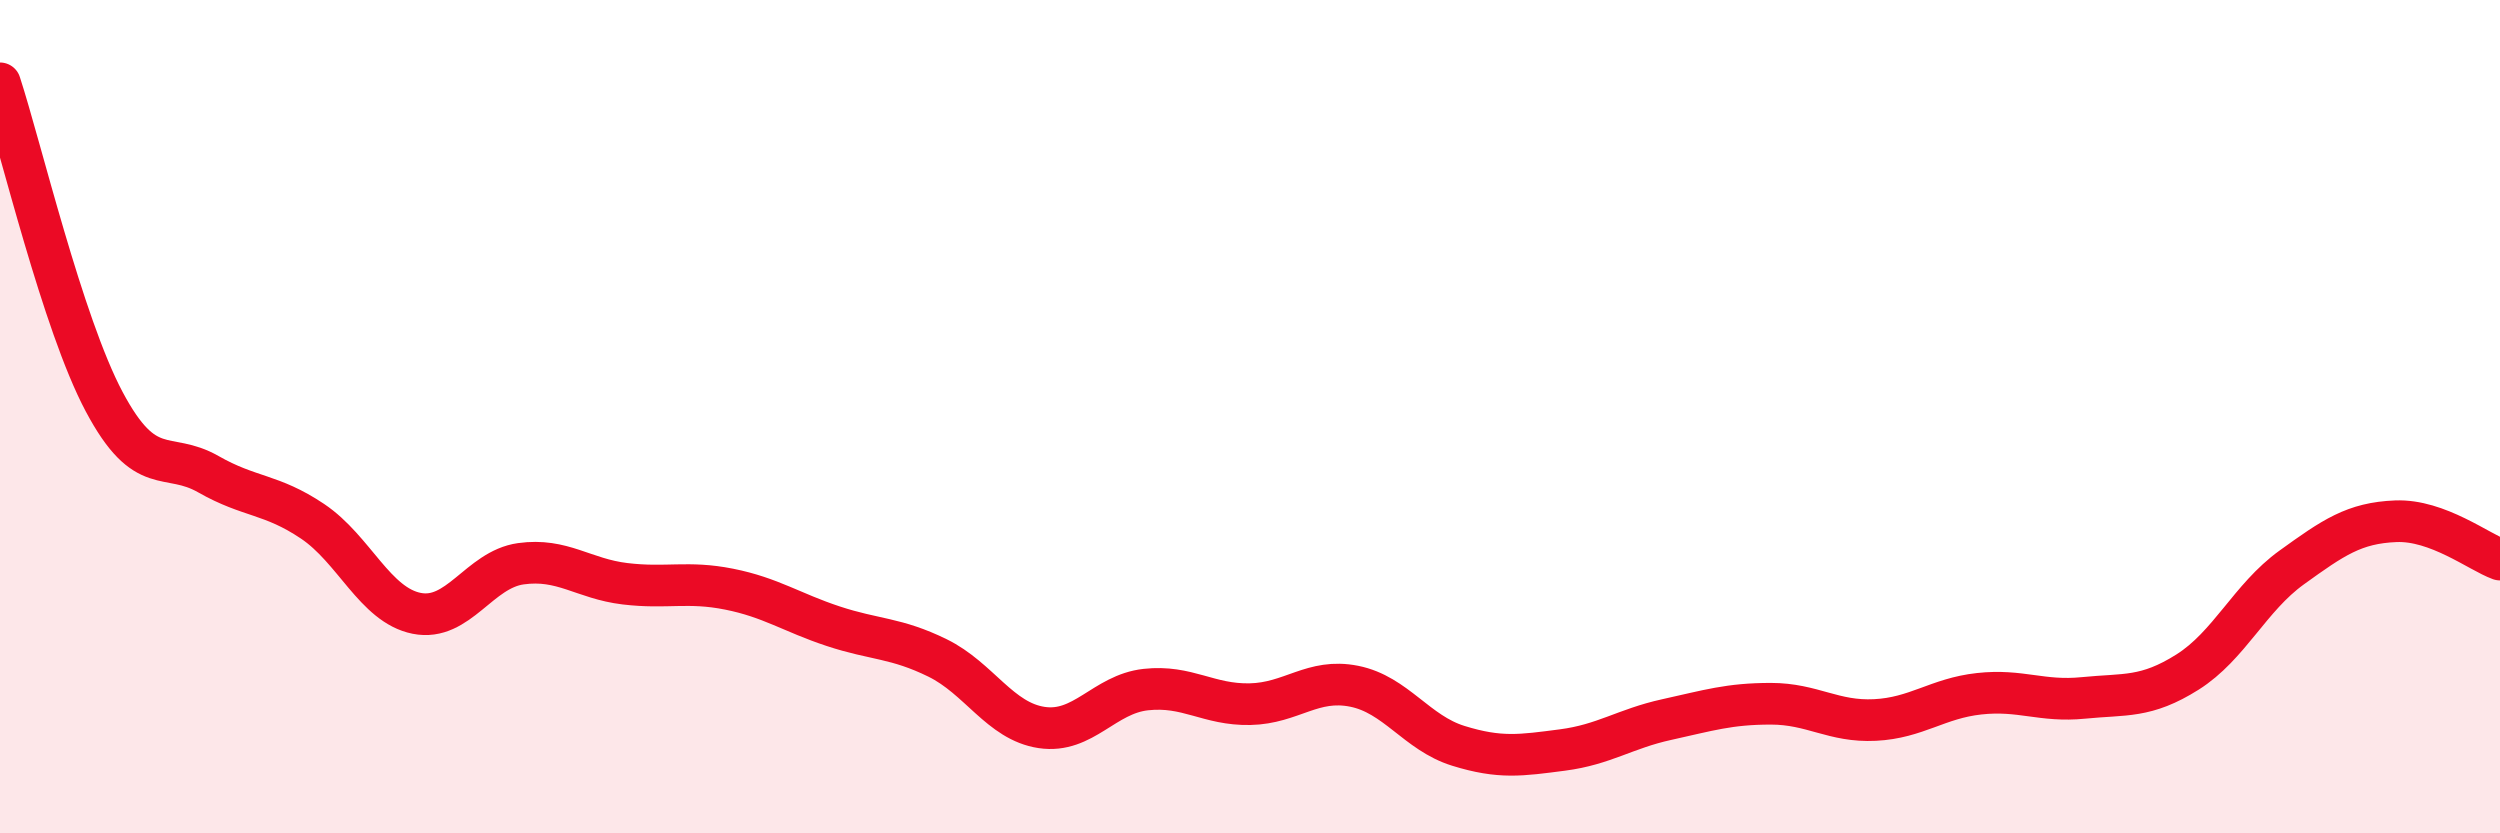
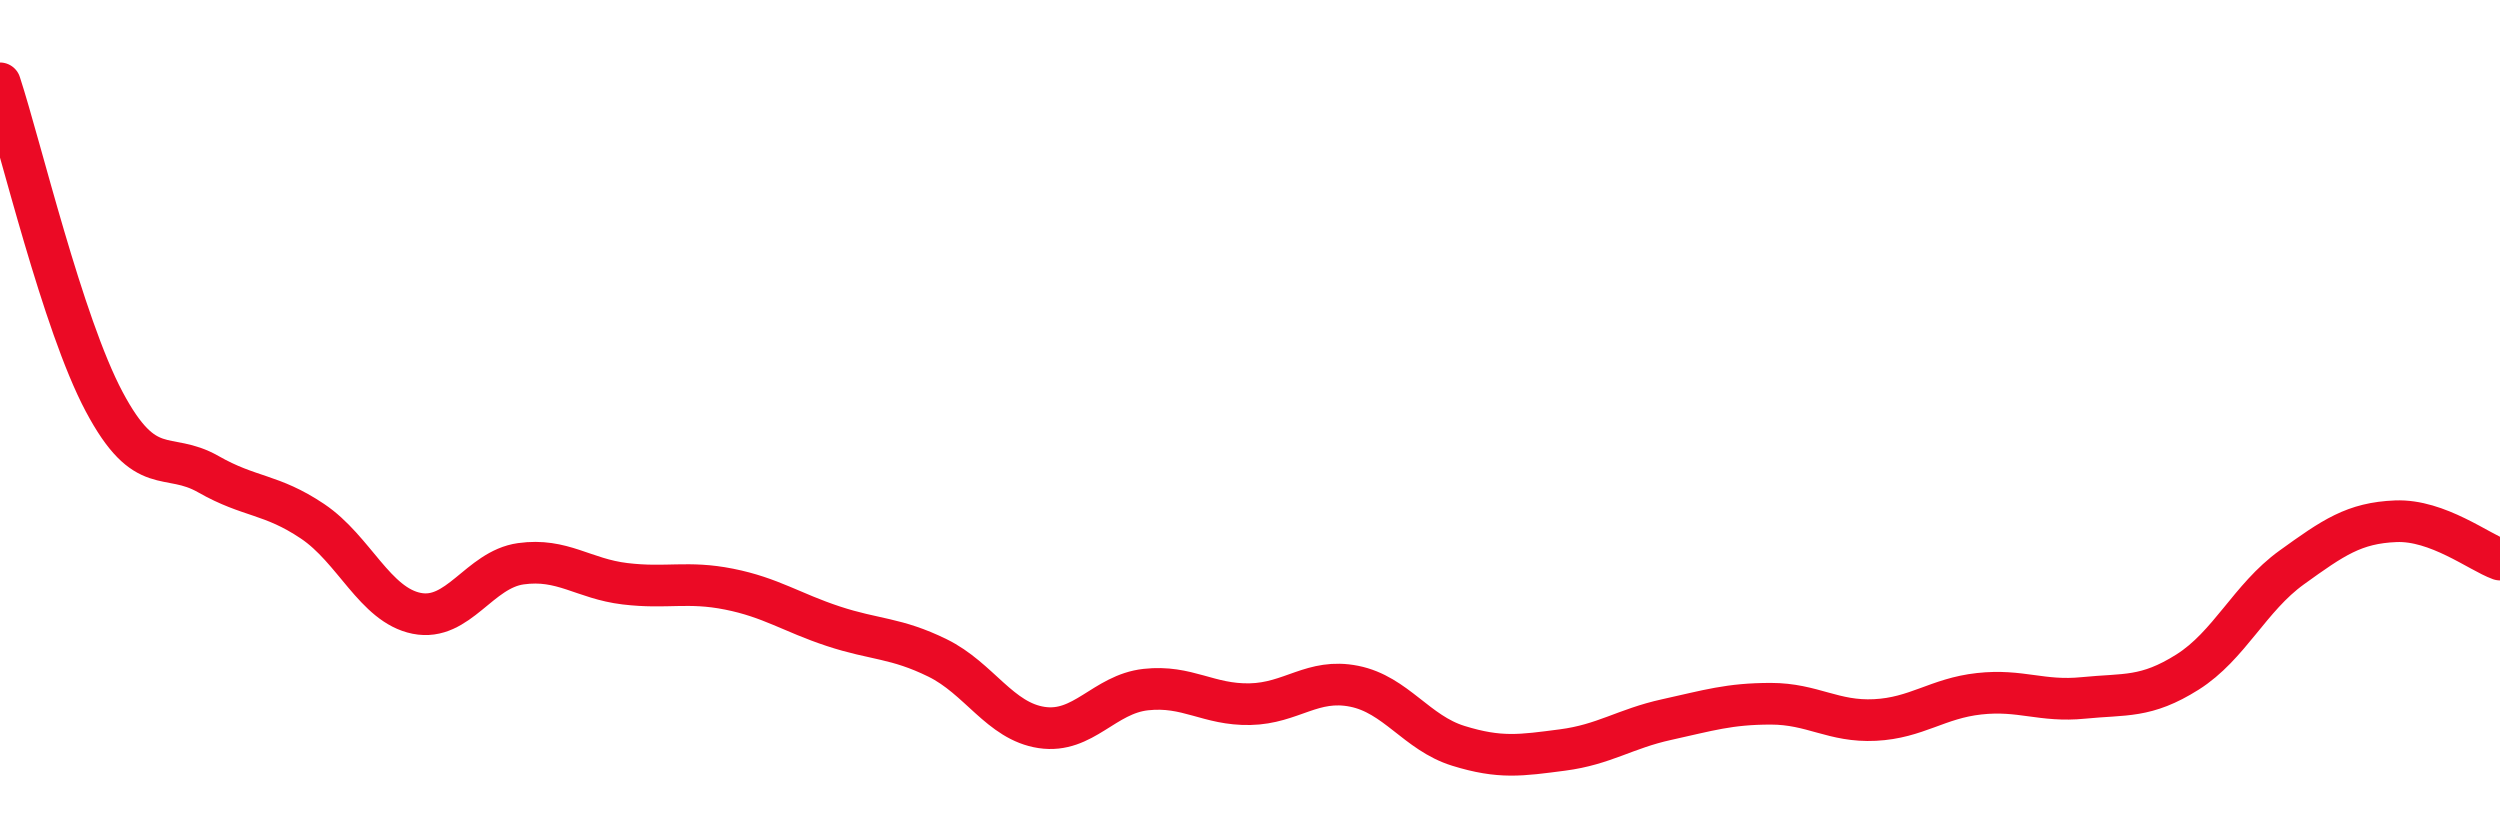
<svg xmlns="http://www.w3.org/2000/svg" width="60" height="20" viewBox="0 0 60 20">
-   <path d="M 0,2 C 0.5,3.53 1.5,7.76 2.5,9.64 C 3.5,11.52 4,10.81 5,11.38 C 6,11.95 6.5,11.84 7.5,12.51 C 8.5,13.18 9,14.52 10,14.72 C 11,14.92 11.5,13.67 12.5,13.53 C 13.5,13.39 14,13.89 15,14.01 C 16,14.13 16.5,13.94 17.5,14.14 C 18.5,14.34 19,14.7 20,15.03 C 21,15.36 21.5,15.3 22.5,15.79 C 23.5,16.28 24,17.31 25,17.46 C 26,17.61 26.5,16.66 27.5,16.55 C 28.5,16.44 29,16.92 30,16.9 C 31,16.88 31.5,16.27 32.5,16.47 C 33.5,16.67 34,17.59 35,17.9 C 36,18.21 36.5,18.13 37.5,18 C 38.5,17.87 39,17.49 40,17.27 C 41,17.05 41.5,16.89 42.5,16.89 C 43.5,16.89 44,17.33 45,17.28 C 46,17.23 46.5,16.76 47.5,16.65 C 48.5,16.54 49,16.85 50,16.75 C 51,16.65 51.5,16.76 52.5,16.13 C 53.5,15.5 54,14.34 55,13.62 C 56,12.9 56.5,12.55 57.5,12.51 C 58.5,12.47 59.5,13.25 60,13.43L60 20L0 20Z" fill="#EB0A25" opacity="0.1" stroke-linecap="round" stroke-linejoin="round" />
  <path d="M 0,2 C 0.5,3.53 1.5,7.76 2.5,9.64 C 3.5,11.52 4,10.81 5,11.38 C 6,11.95 6.5,11.84 7.5,12.51 C 8.5,13.18 9,14.52 10,14.72 C 11,14.92 11.5,13.67 12.5,13.53 C 13.5,13.39 14,13.89 15,14.01 C 16,14.13 16.5,13.94 17.5,14.14 C 18.5,14.34 19,14.7 20,15.03 C 21,15.36 21.5,15.3 22.5,15.79 C 23.5,16.28 24,17.31 25,17.46 C 26,17.61 26.5,16.66 27.5,16.55 C 28.5,16.44 29,16.92 30,16.9 C 31,16.88 31.5,16.27 32.5,16.47 C 33.5,16.67 34,17.59 35,17.9 C 36,18.21 36.5,18.13 37.5,18 C 38.5,17.87 39,17.49 40,17.27 C 41,17.05 41.5,16.89 42.5,16.89 C 43.5,16.89 44,17.33 45,17.28 C 46,17.23 46.5,16.76 47.5,16.65 C 48.5,16.54 49,16.85 50,16.75 C 51,16.65 51.5,16.76 52.5,16.13 C 53.5,15.5 54,14.34 55,13.62 C 56,12.9 56.5,12.55 57.5,12.51 C 58.5,12.47 59.5,13.25 60,13.43" stroke="#EB0A25" stroke-width="1" fill="none" stroke-linecap="round" stroke-linejoin="round" />
</svg>